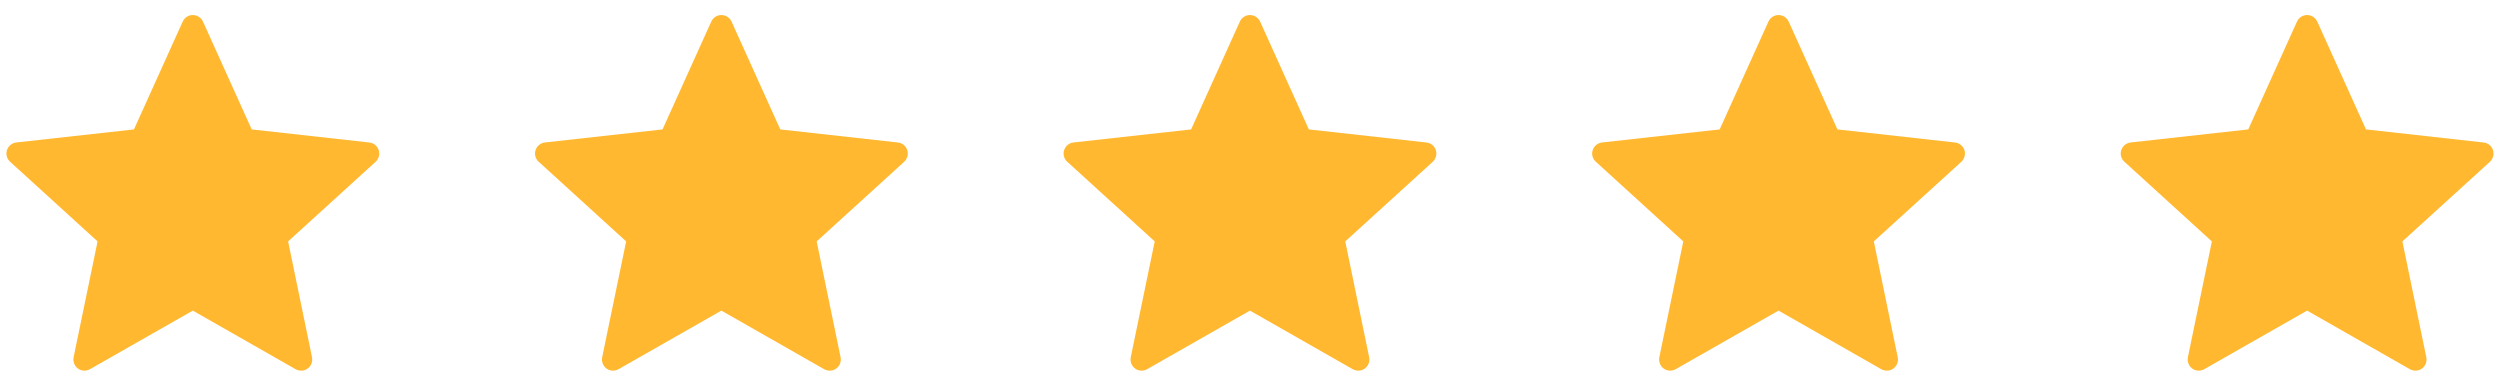
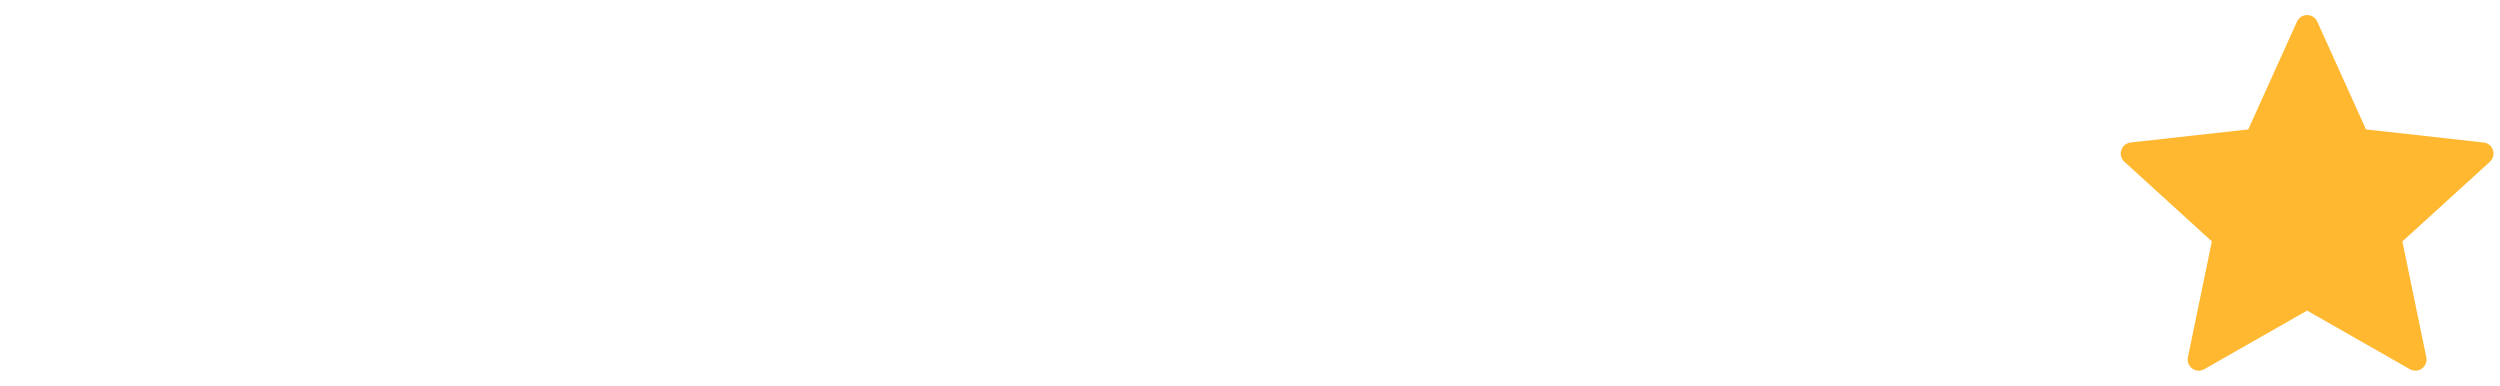
<svg xmlns="http://www.w3.org/2000/svg" width="175" height="27" viewBox="0 0 175 27" fill="none">
-   <path d="M9.378 9.059C9.378 9.059 4.441 9.606 1.147 9.972C0.85 10.008 0.588 10.206 0.489 10.508C0.391 10.809 0.489 11.123 0.708 11.322C3.155 13.555 6.831 16.898 6.831 16.898C6.828 16.898 5.822 21.763 5.153 25.008C5.097 25.302 5.203 25.613 5.459 25.799C5.714 25.985 6.042 25.988 6.3 25.842C9.181 24.205 13.497 21.742 13.497 21.742C13.497 21.742 17.814 24.205 20.691 25.844C20.953 25.988 21.281 25.985 21.536 25.799C21.792 25.613 21.898 25.302 21.841 25.009C21.172 21.763 20.167 16.898 20.167 16.898C20.167 16.898 23.844 13.555 26.291 11.327C26.509 11.122 26.606 10.808 26.509 10.508C26.413 10.208 26.15 10.009 25.853 9.975C22.559 9.606 17.62 9.059 17.62 9.059C17.62 9.059 15.573 4.531 14.209 1.513C14.081 1.242 13.813 1.053 13.497 1.053C13.181 1.053 12.911 1.244 12.789 1.513C11.424 4.531 9.378 9.059 9.378 9.059Z" fill="#FFB82F" />
-   <path d="M46.378 9.059C46.378 9.059 41.441 9.606 38.147 9.972C37.85 10.008 37.588 10.206 37.489 10.508C37.391 10.809 37.489 11.123 37.708 11.322C40.155 13.555 43.831 16.898 43.831 16.898C43.828 16.898 42.822 21.763 42.153 25.008C42.097 25.302 42.203 25.613 42.459 25.799C42.714 25.985 43.042 25.988 43.3 25.842C46.181 24.205 50.497 21.742 50.497 21.742C50.497 21.742 54.814 24.205 57.691 25.844C57.953 25.988 58.281 25.985 58.536 25.799C58.792 25.613 58.898 25.302 58.841 25.009C58.172 21.763 57.167 16.898 57.167 16.898C57.167 16.898 60.844 13.555 63.291 11.327C63.509 11.122 63.606 10.808 63.509 10.508C63.413 10.208 63.15 10.009 62.853 9.975C59.559 9.606 54.62 9.059 54.62 9.059C54.62 9.059 52.574 4.531 51.209 1.513C51.081 1.242 50.813 1.053 50.497 1.053C50.181 1.053 49.911 1.244 49.789 1.513C48.423 4.531 46.378 9.059 46.378 9.059Z" fill="#FFB82F" />
-   <path d="M83.378 9.059C83.378 9.059 78.441 9.606 75.147 9.972C74.85 10.008 74.588 10.206 74.489 10.508C74.391 10.809 74.489 11.123 74.708 11.322C77.155 13.555 80.831 16.898 80.831 16.898C80.828 16.898 79.822 21.763 79.153 25.008C79.097 25.302 79.203 25.613 79.459 25.799C79.714 25.985 80.042 25.988 80.3 25.842C83.181 24.205 87.497 21.742 87.497 21.742C87.497 21.742 91.814 24.205 94.691 25.844C94.953 25.988 95.281 25.985 95.536 25.799C95.792 25.613 95.898 25.302 95.841 25.009C95.172 21.763 94.167 16.898 94.167 16.898C94.167 16.898 97.844 13.555 100.291 11.327C100.509 11.122 100.606 10.808 100.509 10.508C100.413 10.208 100.15 10.009 99.853 9.975C96.559 9.606 91.62 9.059 91.62 9.059C91.62 9.059 89.573 4.531 88.209 1.513C88.081 1.242 87.813 1.053 87.497 1.053C87.181 1.053 86.911 1.244 86.789 1.513C85.424 4.531 83.378 9.059 83.378 9.059Z" fill="#FFB82F" />
-   <path d="M120.378 9.059C120.378 9.059 115.441 9.606 112.147 9.972C111.85 10.008 111.588 10.206 111.489 10.508C111.391 10.809 111.489 11.123 111.708 11.322C114.155 13.555 117.831 16.898 117.831 16.898C117.828 16.898 116.822 21.763 116.153 25.008C116.097 25.302 116.203 25.613 116.459 25.799C116.714 25.985 117.042 25.988 117.3 25.842C120.181 24.205 124.497 21.742 124.497 21.742C124.497 21.742 128.814 24.205 131.691 25.844C131.953 25.988 132.281 25.985 132.536 25.799C132.792 25.613 132.899 25.302 132.841 25.009C132.172 21.763 131.167 16.898 131.167 16.898C131.167 16.898 134.844 13.555 137.291 11.327C137.509 11.122 137.606 10.808 137.509 10.508C137.413 10.208 137.15 10.009 136.853 9.975C133.559 9.606 128.62 9.059 128.62 9.059C128.62 9.059 126.574 4.531 125.209 1.513C125.081 1.242 124.813 1.053 124.497 1.053C124.181 1.053 123.911 1.244 123.789 1.513C122.424 4.531 120.378 9.059 120.378 9.059Z" fill="#FFB82F" />
  <path d="M157.378 9.059C157.378 9.059 152.441 9.606 149.147 9.972C148.85 10.008 148.588 10.206 148.489 10.508C148.391 10.809 148.489 11.123 148.708 11.322C151.155 13.555 154.831 16.898 154.831 16.898C154.828 16.898 153.822 21.763 153.153 25.008C153.097 25.302 153.203 25.613 153.459 25.799C153.714 25.985 154.042 25.988 154.3 25.842C157.181 24.205 161.497 21.742 161.497 21.742C161.497 21.742 165.814 24.205 168.691 25.844C168.953 25.988 169.281 25.985 169.536 25.799C169.792 25.613 169.899 25.302 169.841 25.009C169.172 21.763 168.167 16.898 168.167 16.898C168.167 16.898 171.844 13.555 174.291 11.327C174.509 11.122 174.606 10.808 174.509 10.508C174.413 10.208 174.15 10.009 173.853 9.975C170.559 9.606 165.62 9.059 165.62 9.059C165.62 9.059 163.574 4.531 162.209 1.513C162.081 1.242 161.813 1.053 161.497 1.053C161.181 1.053 160.911 1.244 160.789 1.513C159.424 4.531 157.378 9.059 157.378 9.059Z" fill="#FFB82F" />
</svg>